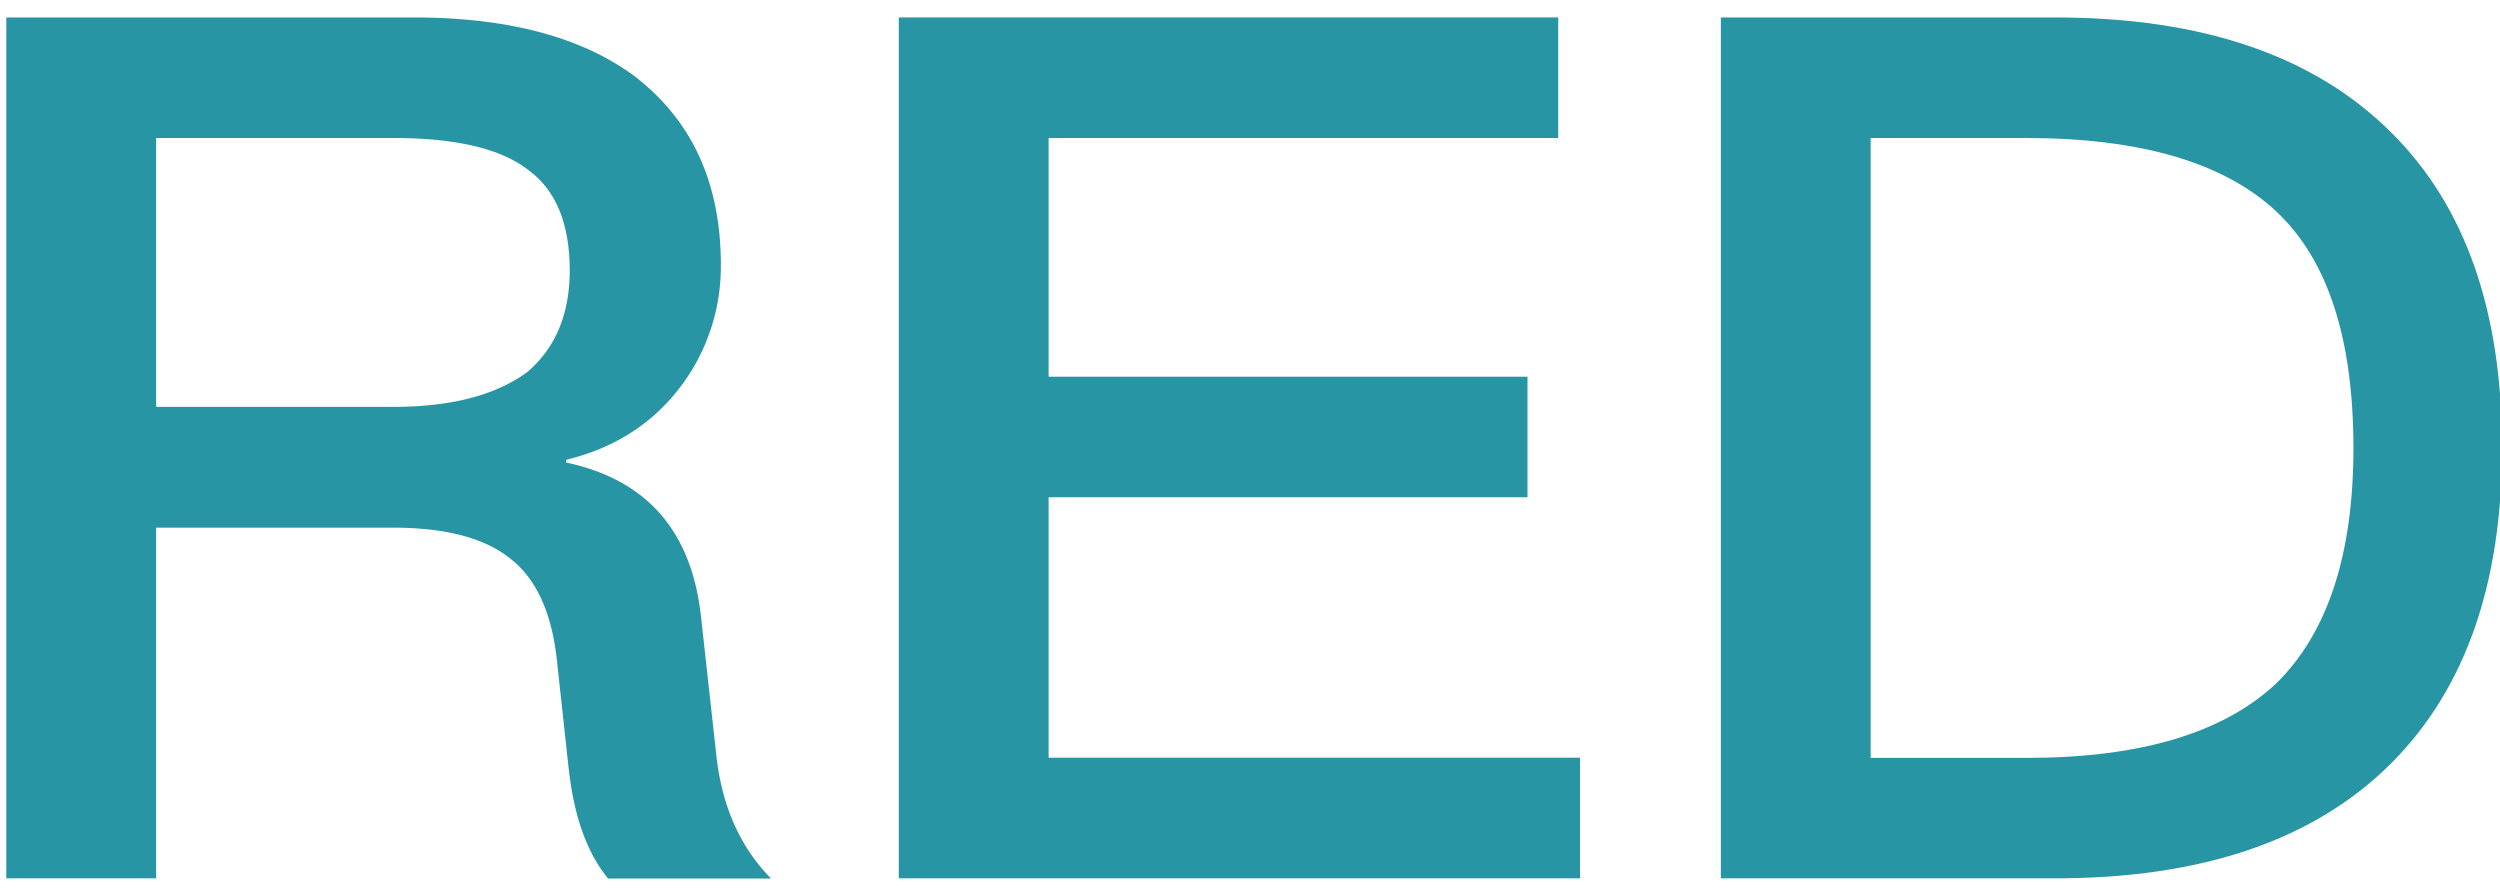
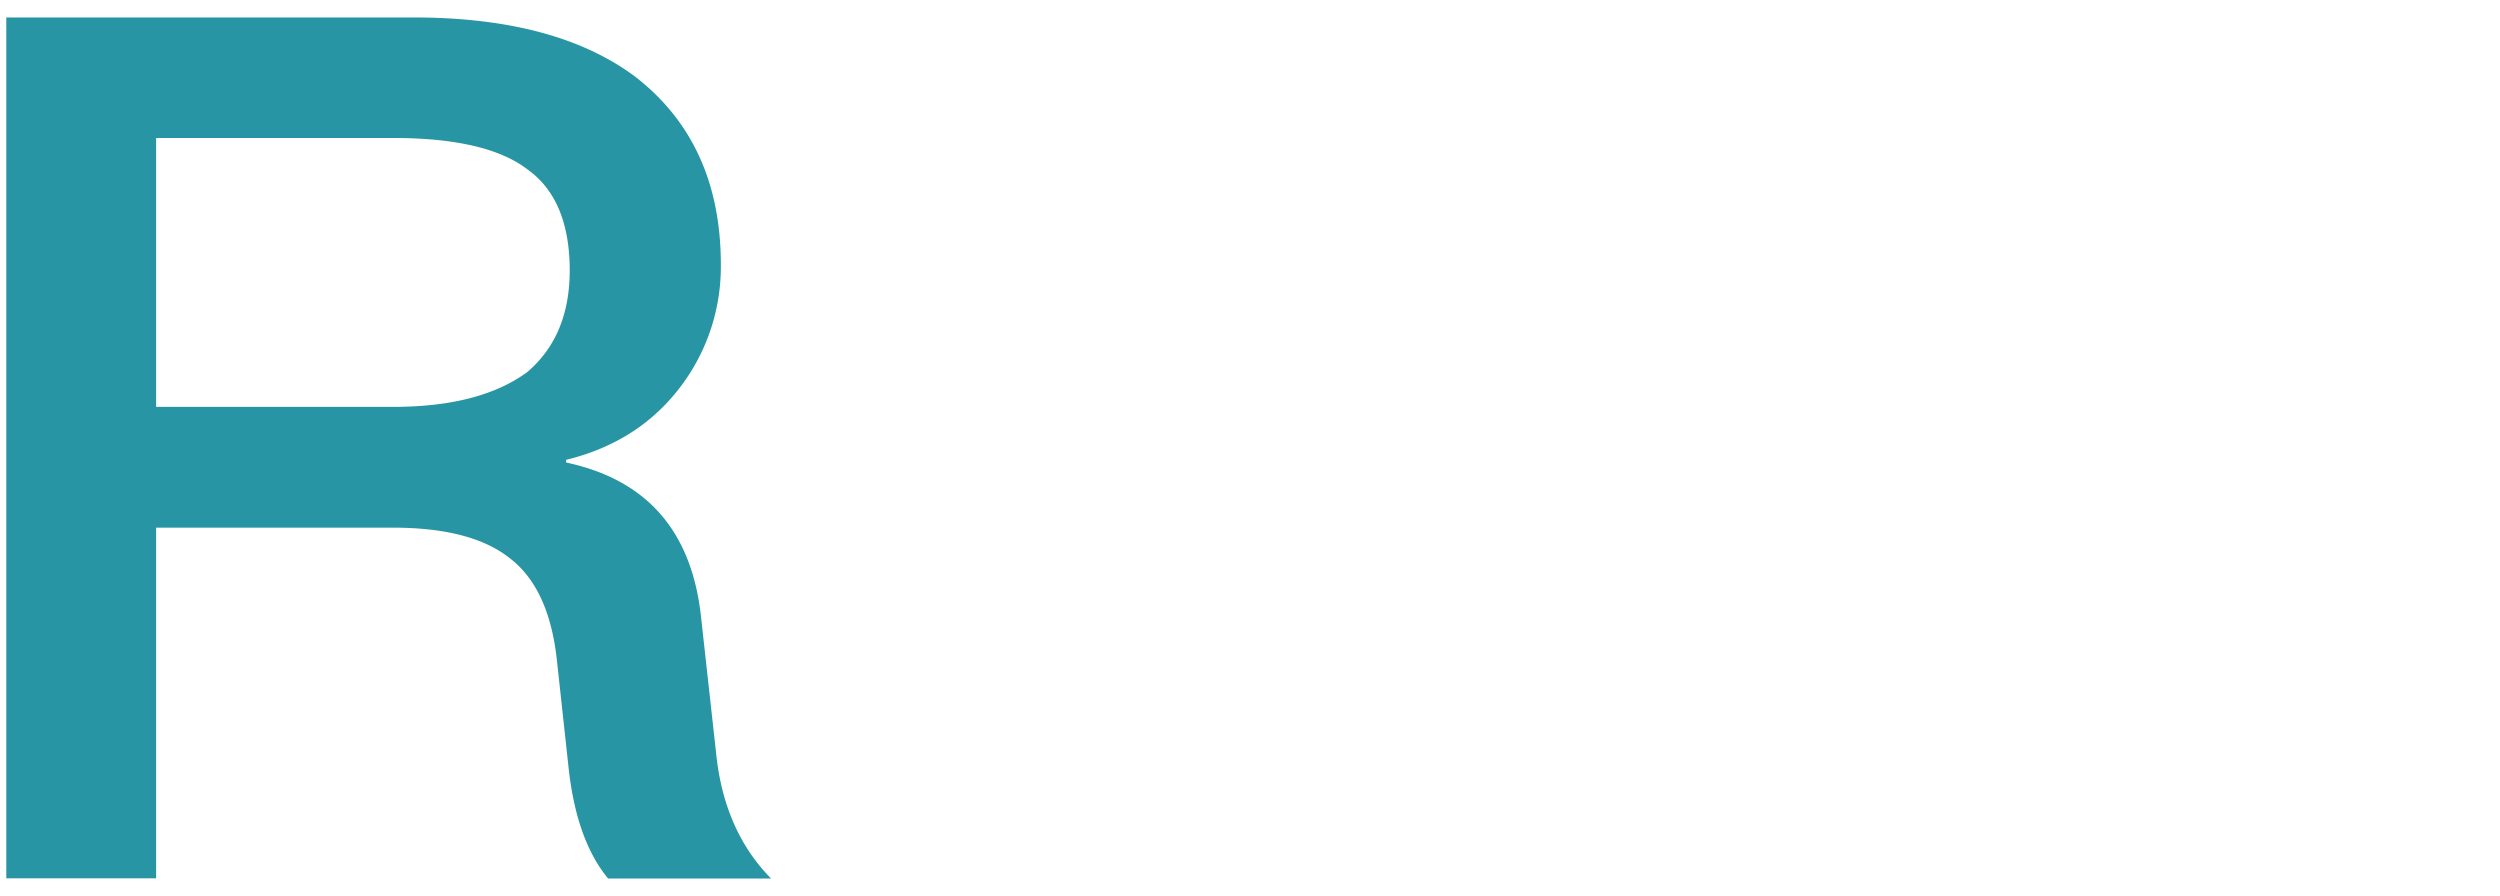
<svg xmlns="http://www.w3.org/2000/svg" id="图层_1" data-name="图层 1" viewBox="0 0 524.29 187.92">
  <defs>
    <style>.cls-1{fill:#2795a4;}</style>
  </defs>
  <title>画板 1red</title>
  <path class="cls-1" d="M1.32,3.66H86.71q29.82,0,46.46,12.39,18,13.9,18,39.44a41.62,41.62,0,0,1-8,25q-8.87,12.15-24.44,15.94V97q25,5.31,28.2,31.61l3.22,29.08q1.6,16.44,11.55,26.55H127.53q-6.7-8.1-8.32-23.52l-2.42-22.25q-1.61-14.91-9.67-21.24-8.06-6.57-24.7-6.57H32.74V184.2H1.32ZM32.74,28.94V85.33H82.42q18.26,0,28.19-7.33,8.86-7.59,8.87-21.24,0-14.92-8.87-21.24-8.6-6.59-28.19-6.58Z" />
-   <path class="cls-1" d="M188.49,3.66h138.3V28.94H219.91V79H320.34v25.28H219.91v54.62H331.35V184.2H188.49Z" />
-   <path class="cls-1" d="M360.89,3.66H431q46.45,0,70.62,24.27,23.1,23,23.1,66,0,42.73-23.1,66Q477.44,184.21,431,184.2H360.89Zm31.42,25.28v130h32.76q35.71,0,52.36-15.68,16.13-15.93,16.12-49.3,0-34.4-16.12-49.56Q461.05,29,425.07,28.94Z" />
</svg>